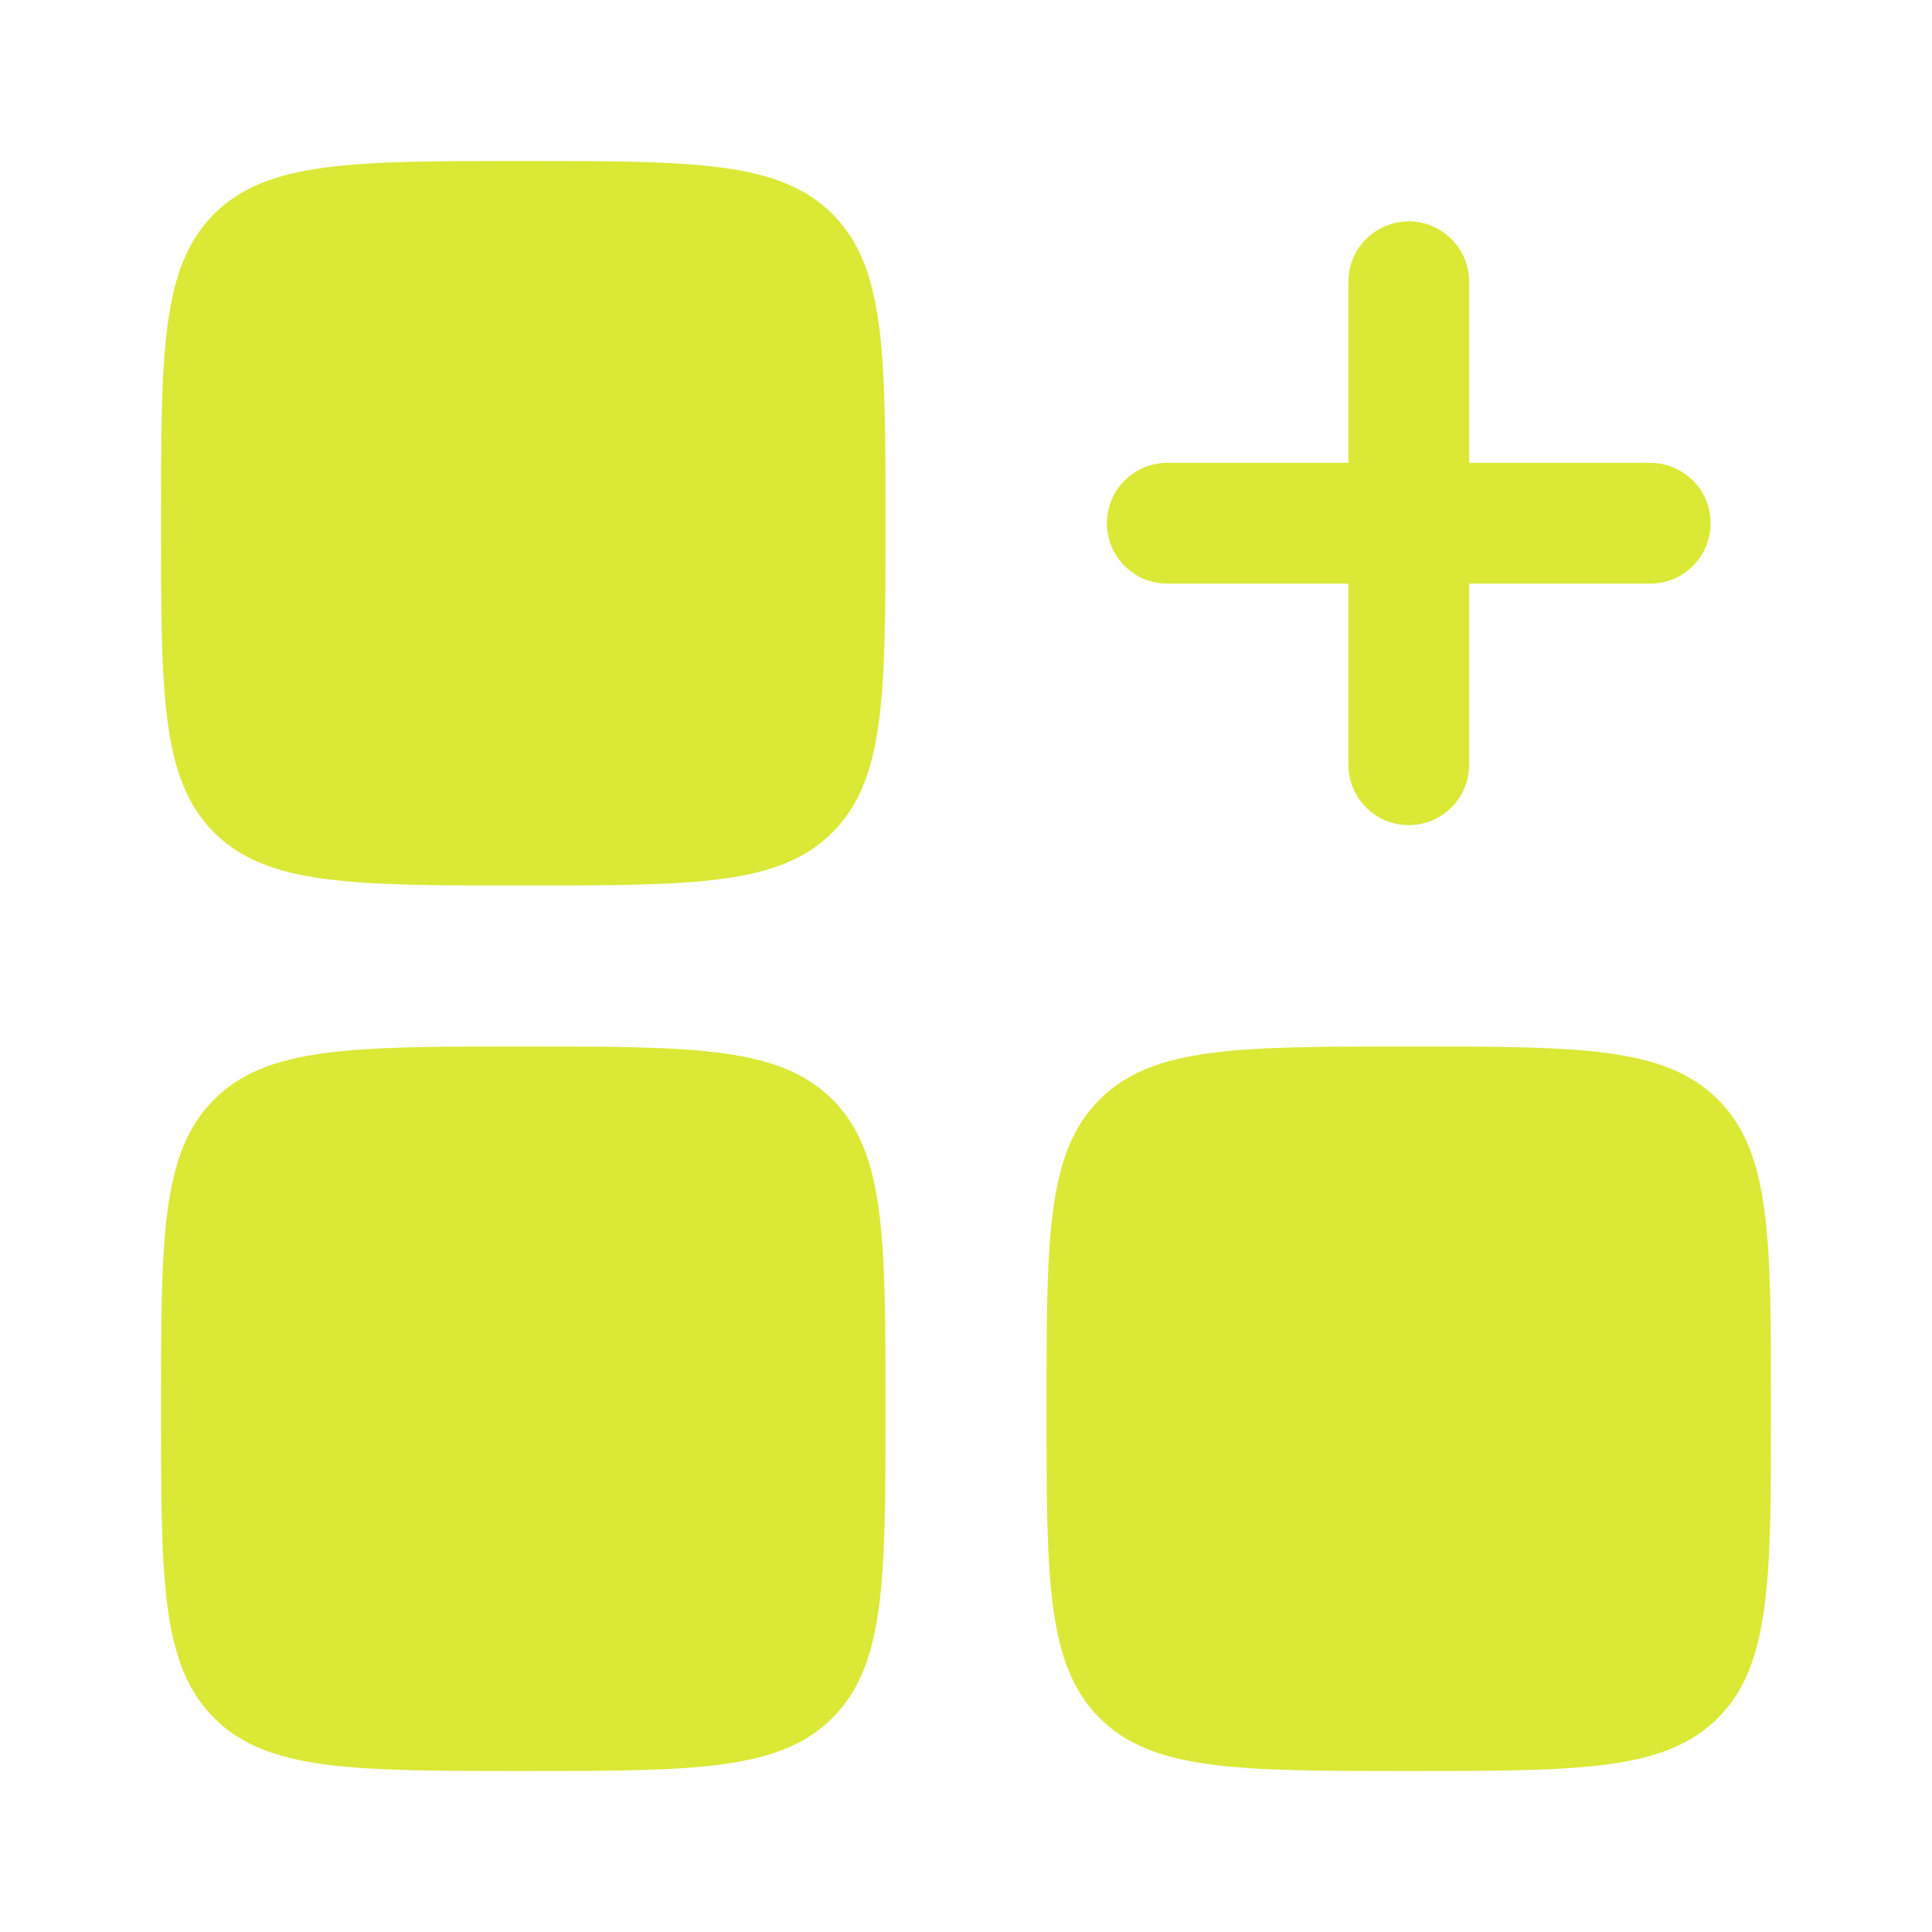
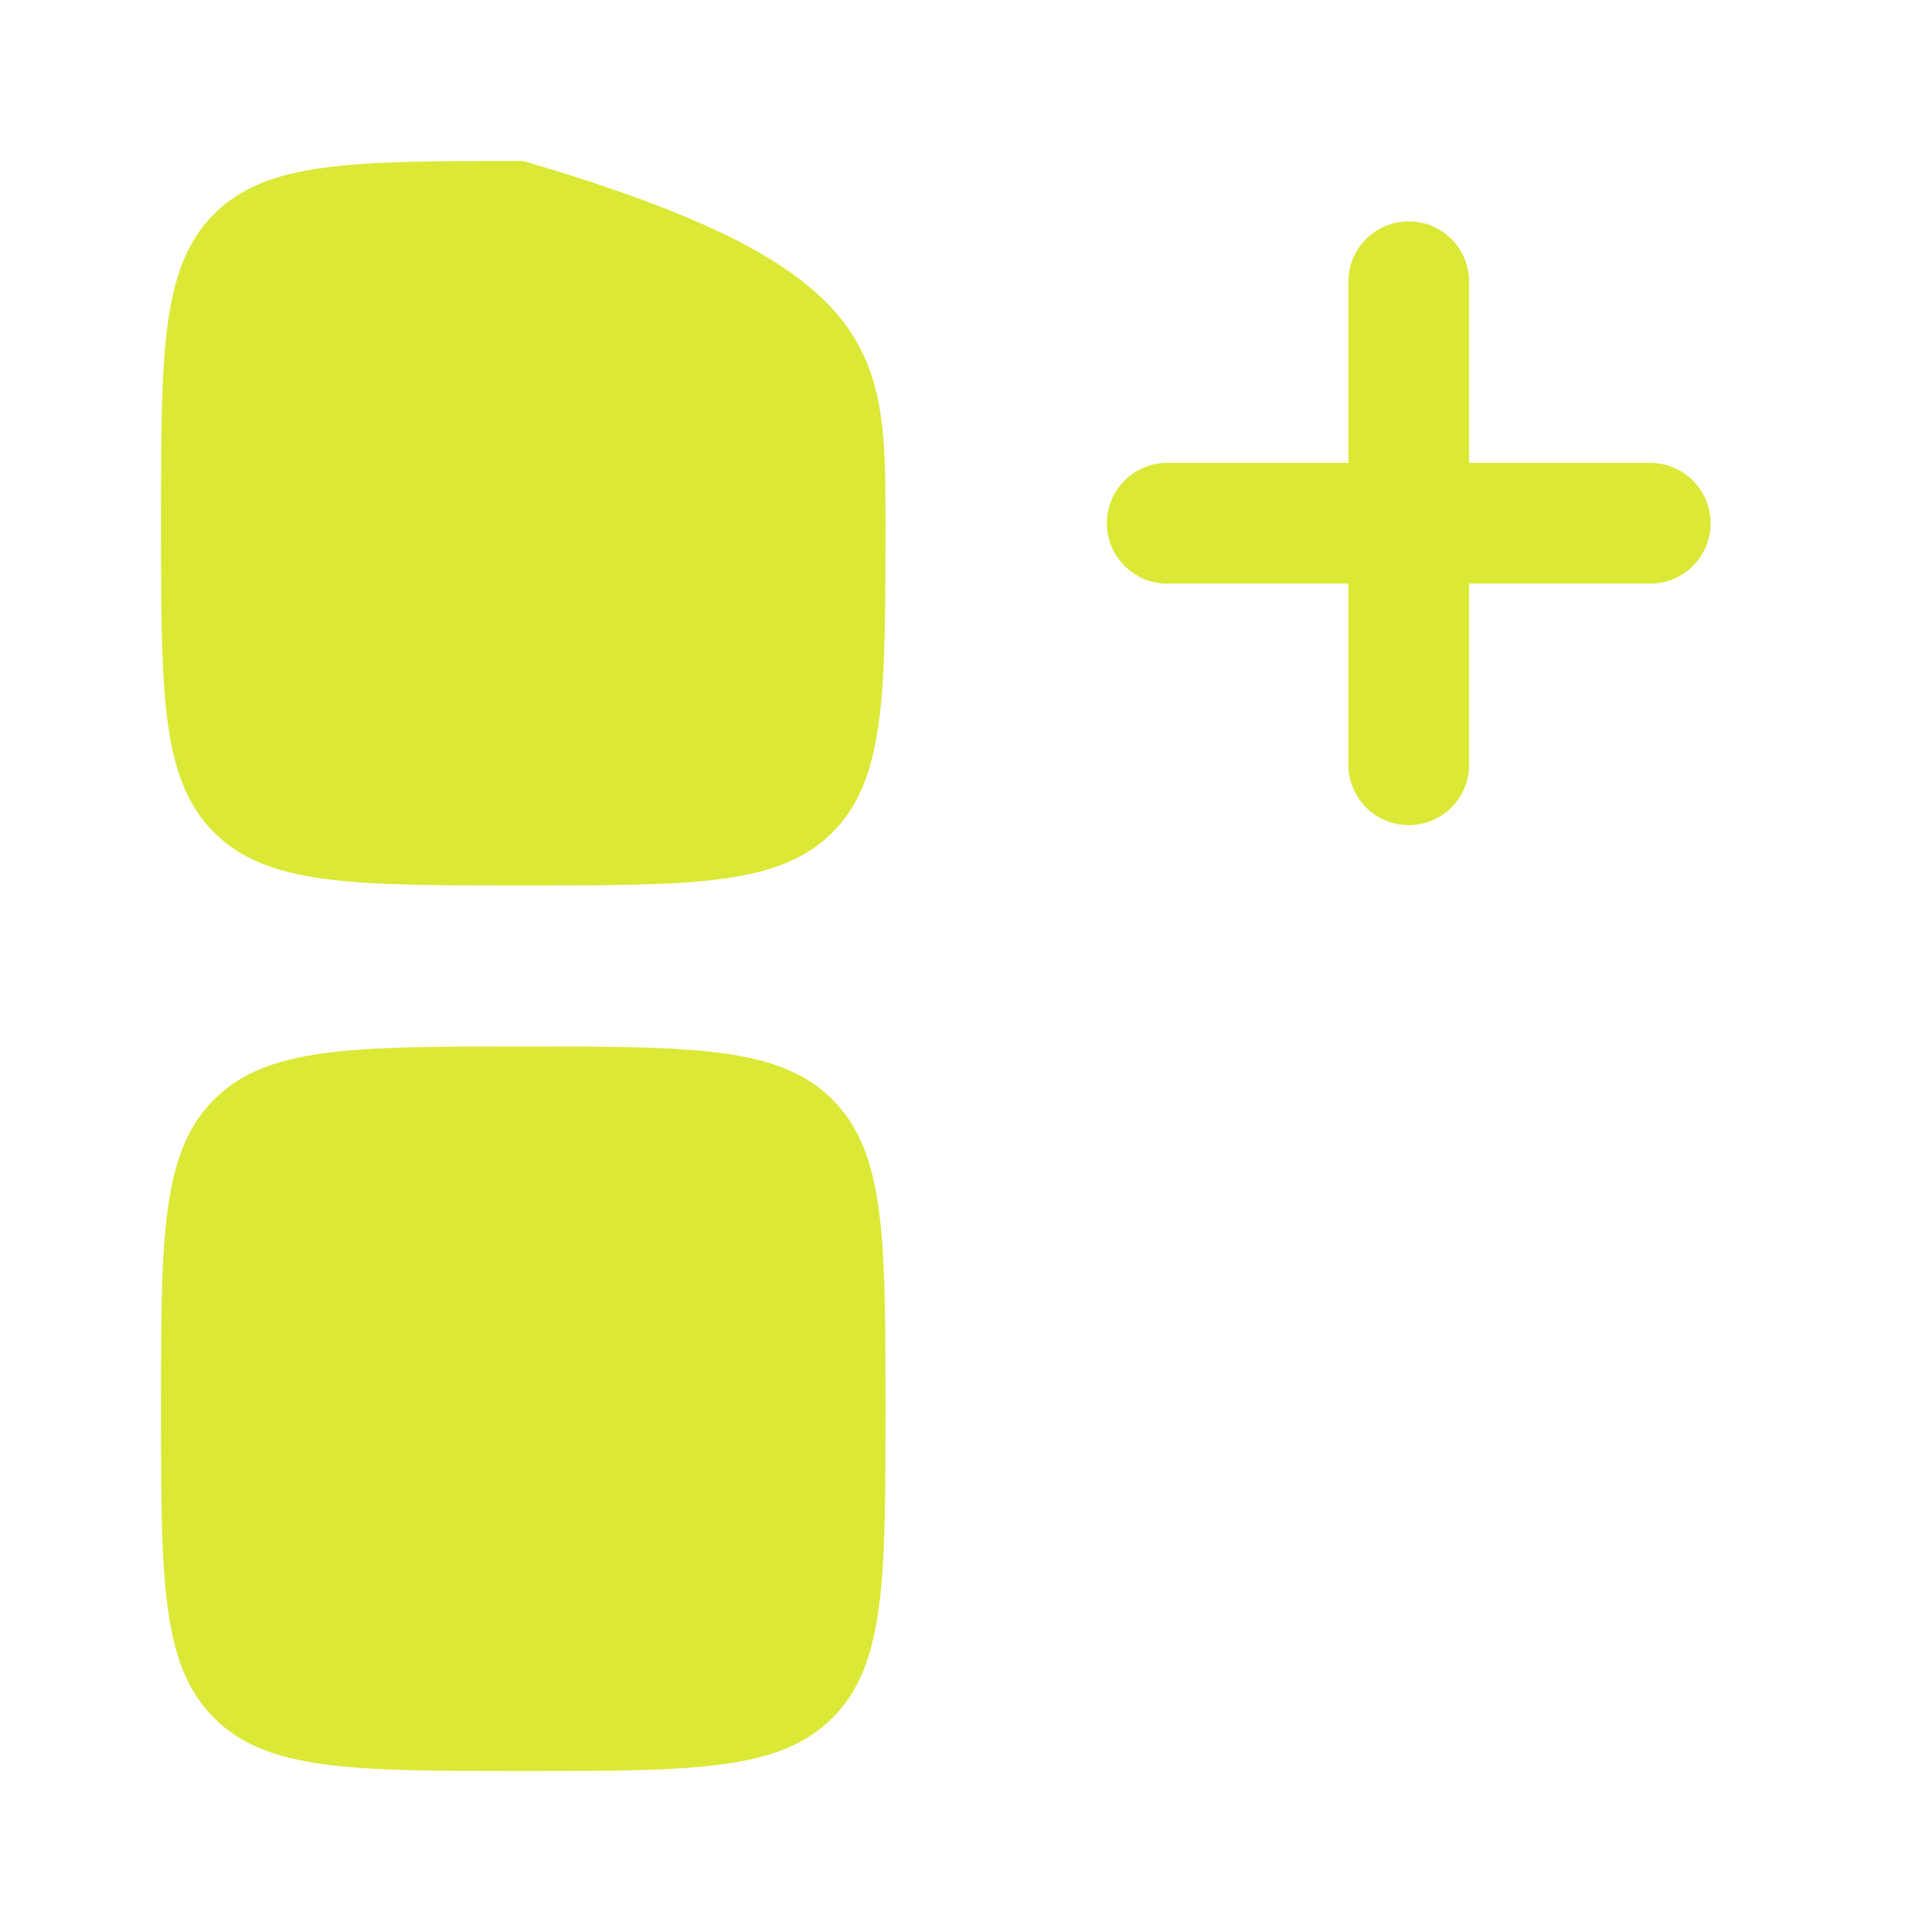
<svg xmlns="http://www.w3.org/2000/svg" viewBox="0 0 24 24" fill="none">
  <path fill-rule="evenodd" clip-rule="evenodd" d="M17.5 2.75C17.914 2.75 18.25 3.086 18.25 3.5V5.75H20.5C20.914 5.75 21.25 6.086 21.25 6.5C21.25 6.914 20.914 7.25 20.5 7.25H18.25V9.5C18.25 9.914 17.914 10.25 17.5 10.25C17.086 10.25 16.75 9.914 16.75 9.5V7.25H14.5C14.086 7.25 13.75 6.914 13.75 6.5C13.75 6.086 14.086 5.75 14.5 5.75H16.75V3.5C16.75 3.086 17.086 2.75 17.5 2.75Z" fill="#DBE836" />
-   <path d="M2 6.5C2 4.379 2 3.318 2.659 2.659C3.318 2 4.379 2 6.5 2C8.621 2 9.682 2 10.341 2.659C11 3.318 11 4.379 11 6.5C11 8.621 11 9.682 10.341 10.341C9.682 11 8.621 11 6.5 11C4.379 11 3.318 11 2.659 10.341C2 9.682 2 8.621 2 6.5Z" fill="#DBE836" />
-   <path d="M13 17.5C13 15.379 13 14.318 13.659 13.659C14.318 13 15.379 13 17.5 13C19.621 13 20.682 13 21.341 13.659C22 14.318 22 15.379 22 17.5C22 19.621 22 20.682 21.341 21.341C20.682 22 19.621 22 17.5 22C15.379 22 14.318 22 13.659 21.341C13 20.682 13 19.621 13 17.5Z" fill="#DBE836" />
+   <path d="M2 6.5C2 4.379 2 3.318 2.659 2.659C3.318 2 4.379 2 6.5 2C11 3.318 11 4.379 11 6.5C11 8.621 11 9.682 10.341 10.341C9.682 11 8.621 11 6.5 11C4.379 11 3.318 11 2.659 10.341C2 9.682 2 8.621 2 6.5Z" fill="#DBE836" />
  <path d="M2 17.5C2 15.379 2 14.318 2.659 13.659C3.318 13 4.379 13 6.5 13C8.621 13 9.682 13 10.341 13.659C11 14.318 11 15.379 11 17.5C11 19.621 11 20.682 10.341 21.341C9.682 22 8.621 22 6.5 22C4.379 22 3.318 22 2.659 21.341C2 20.682 2 19.621 2 17.5Z" fill="#DBE836" />
</svg>